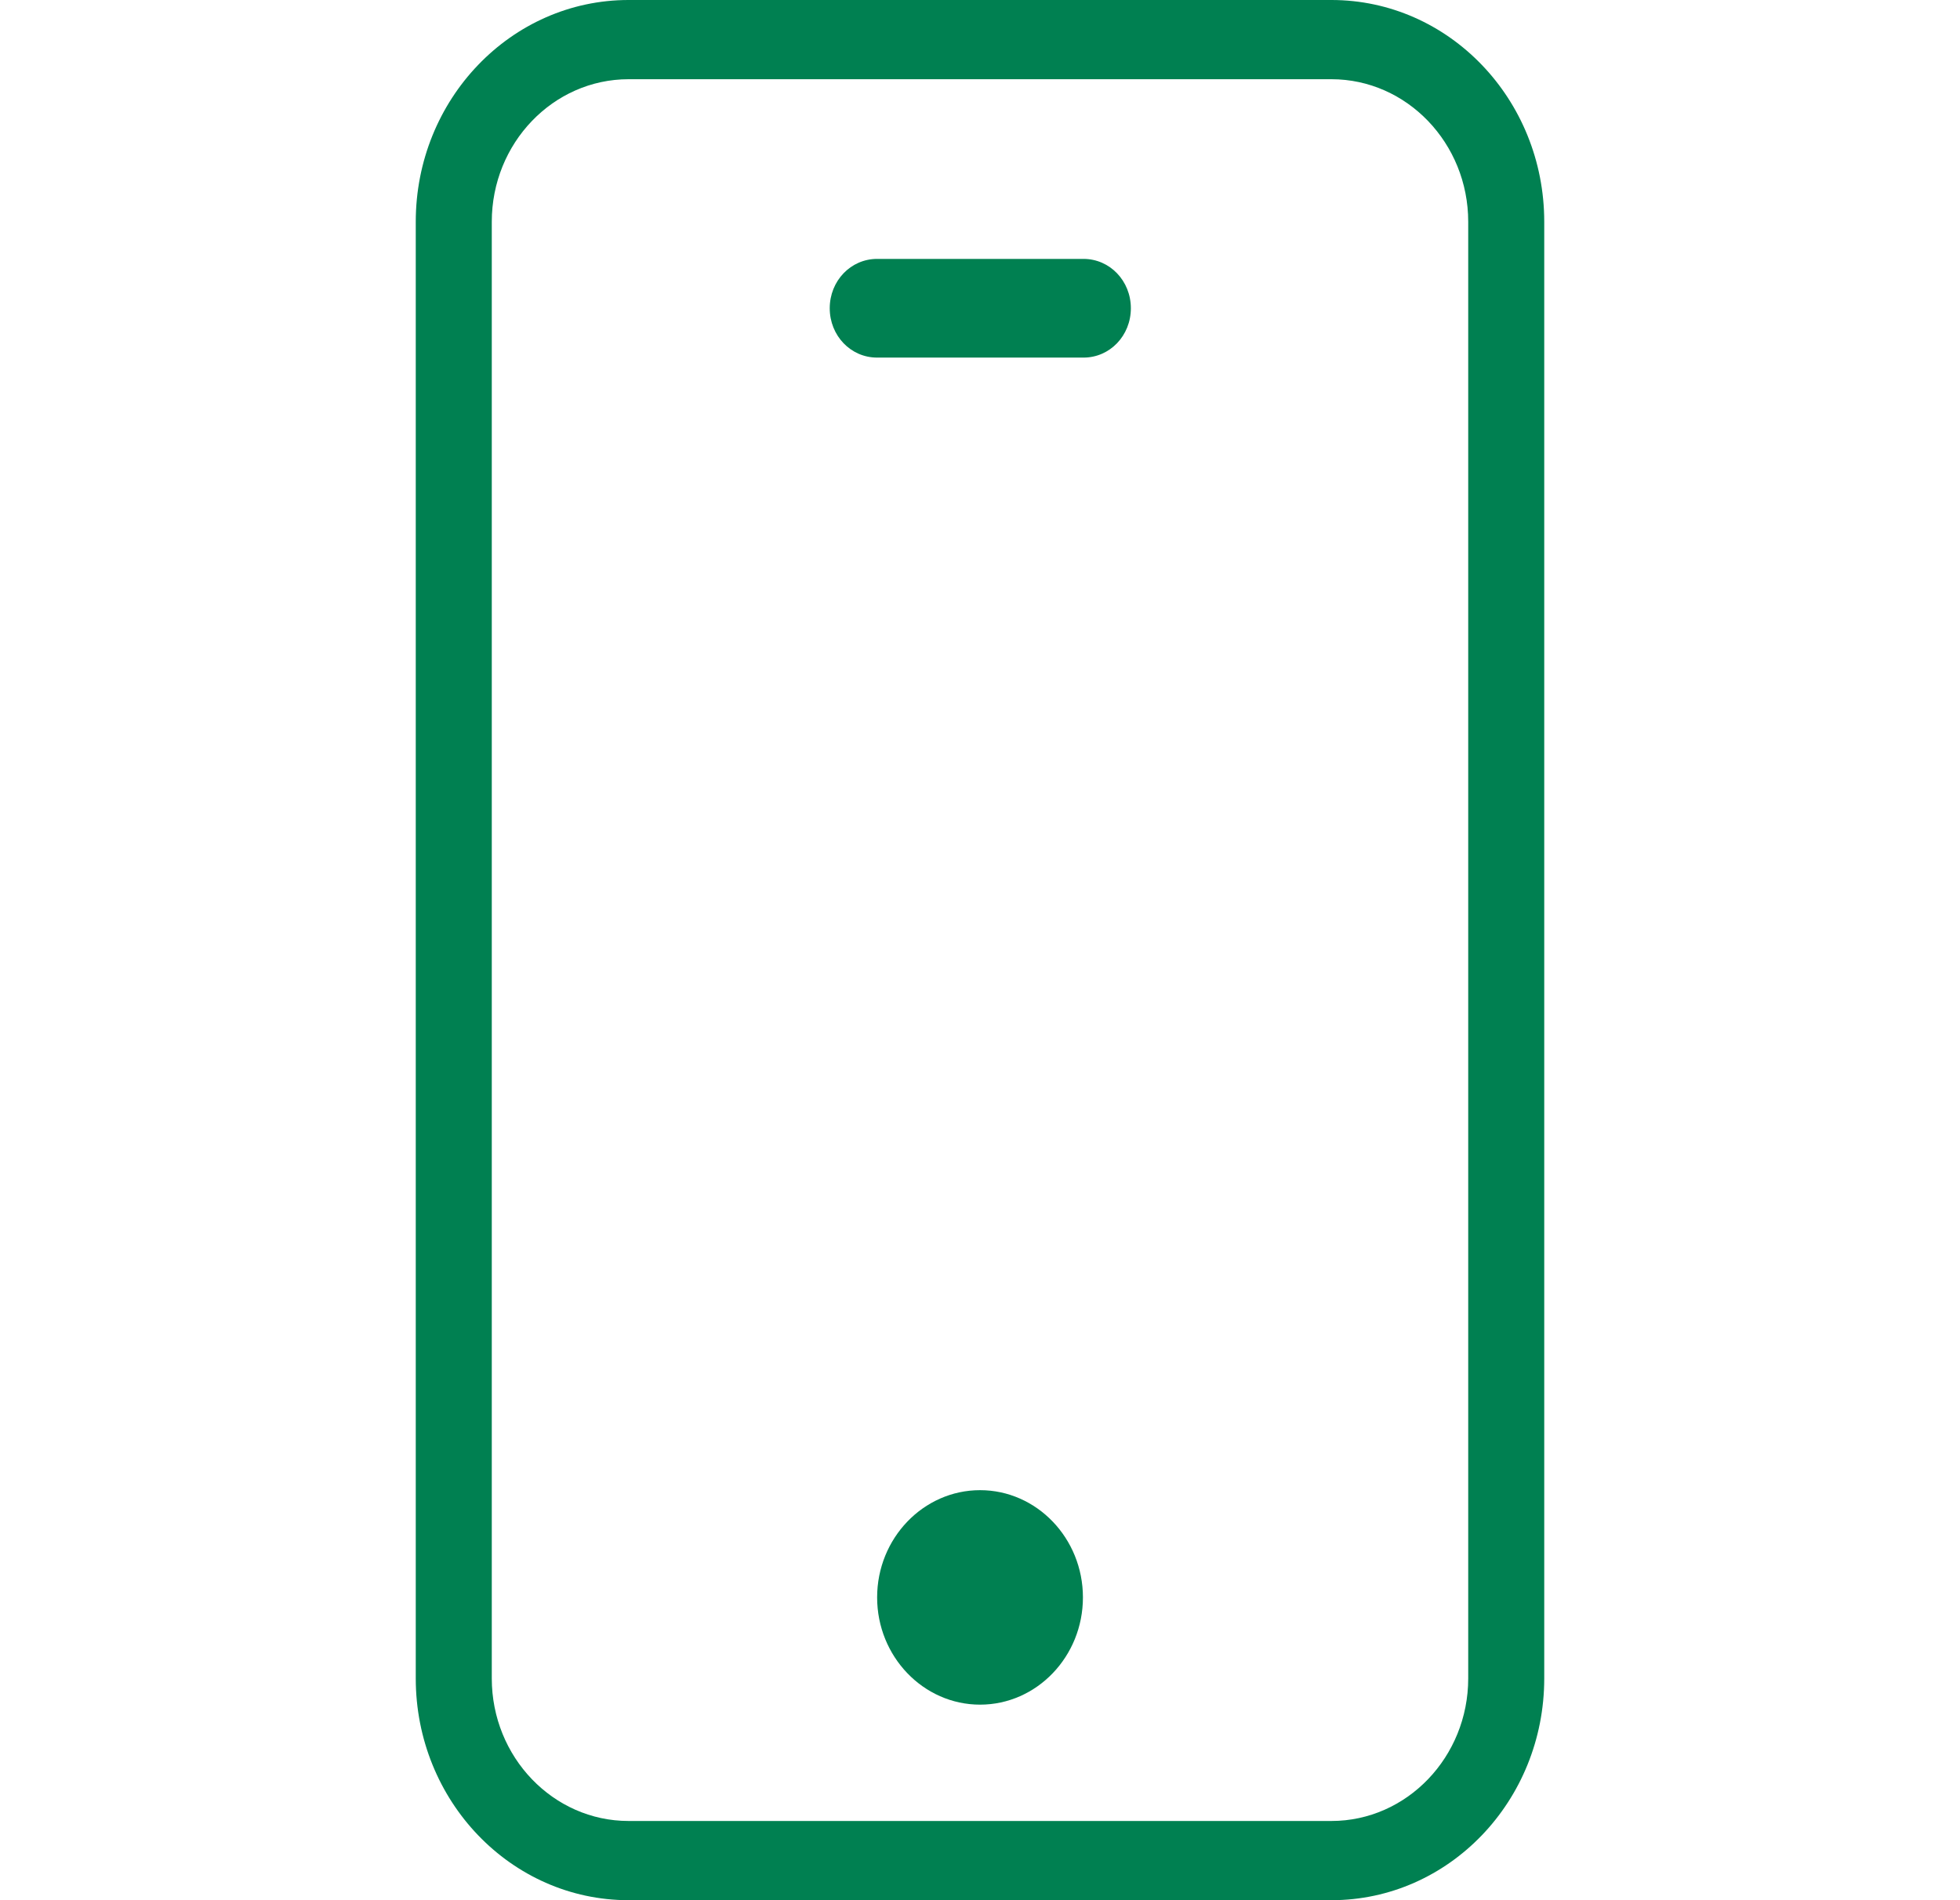
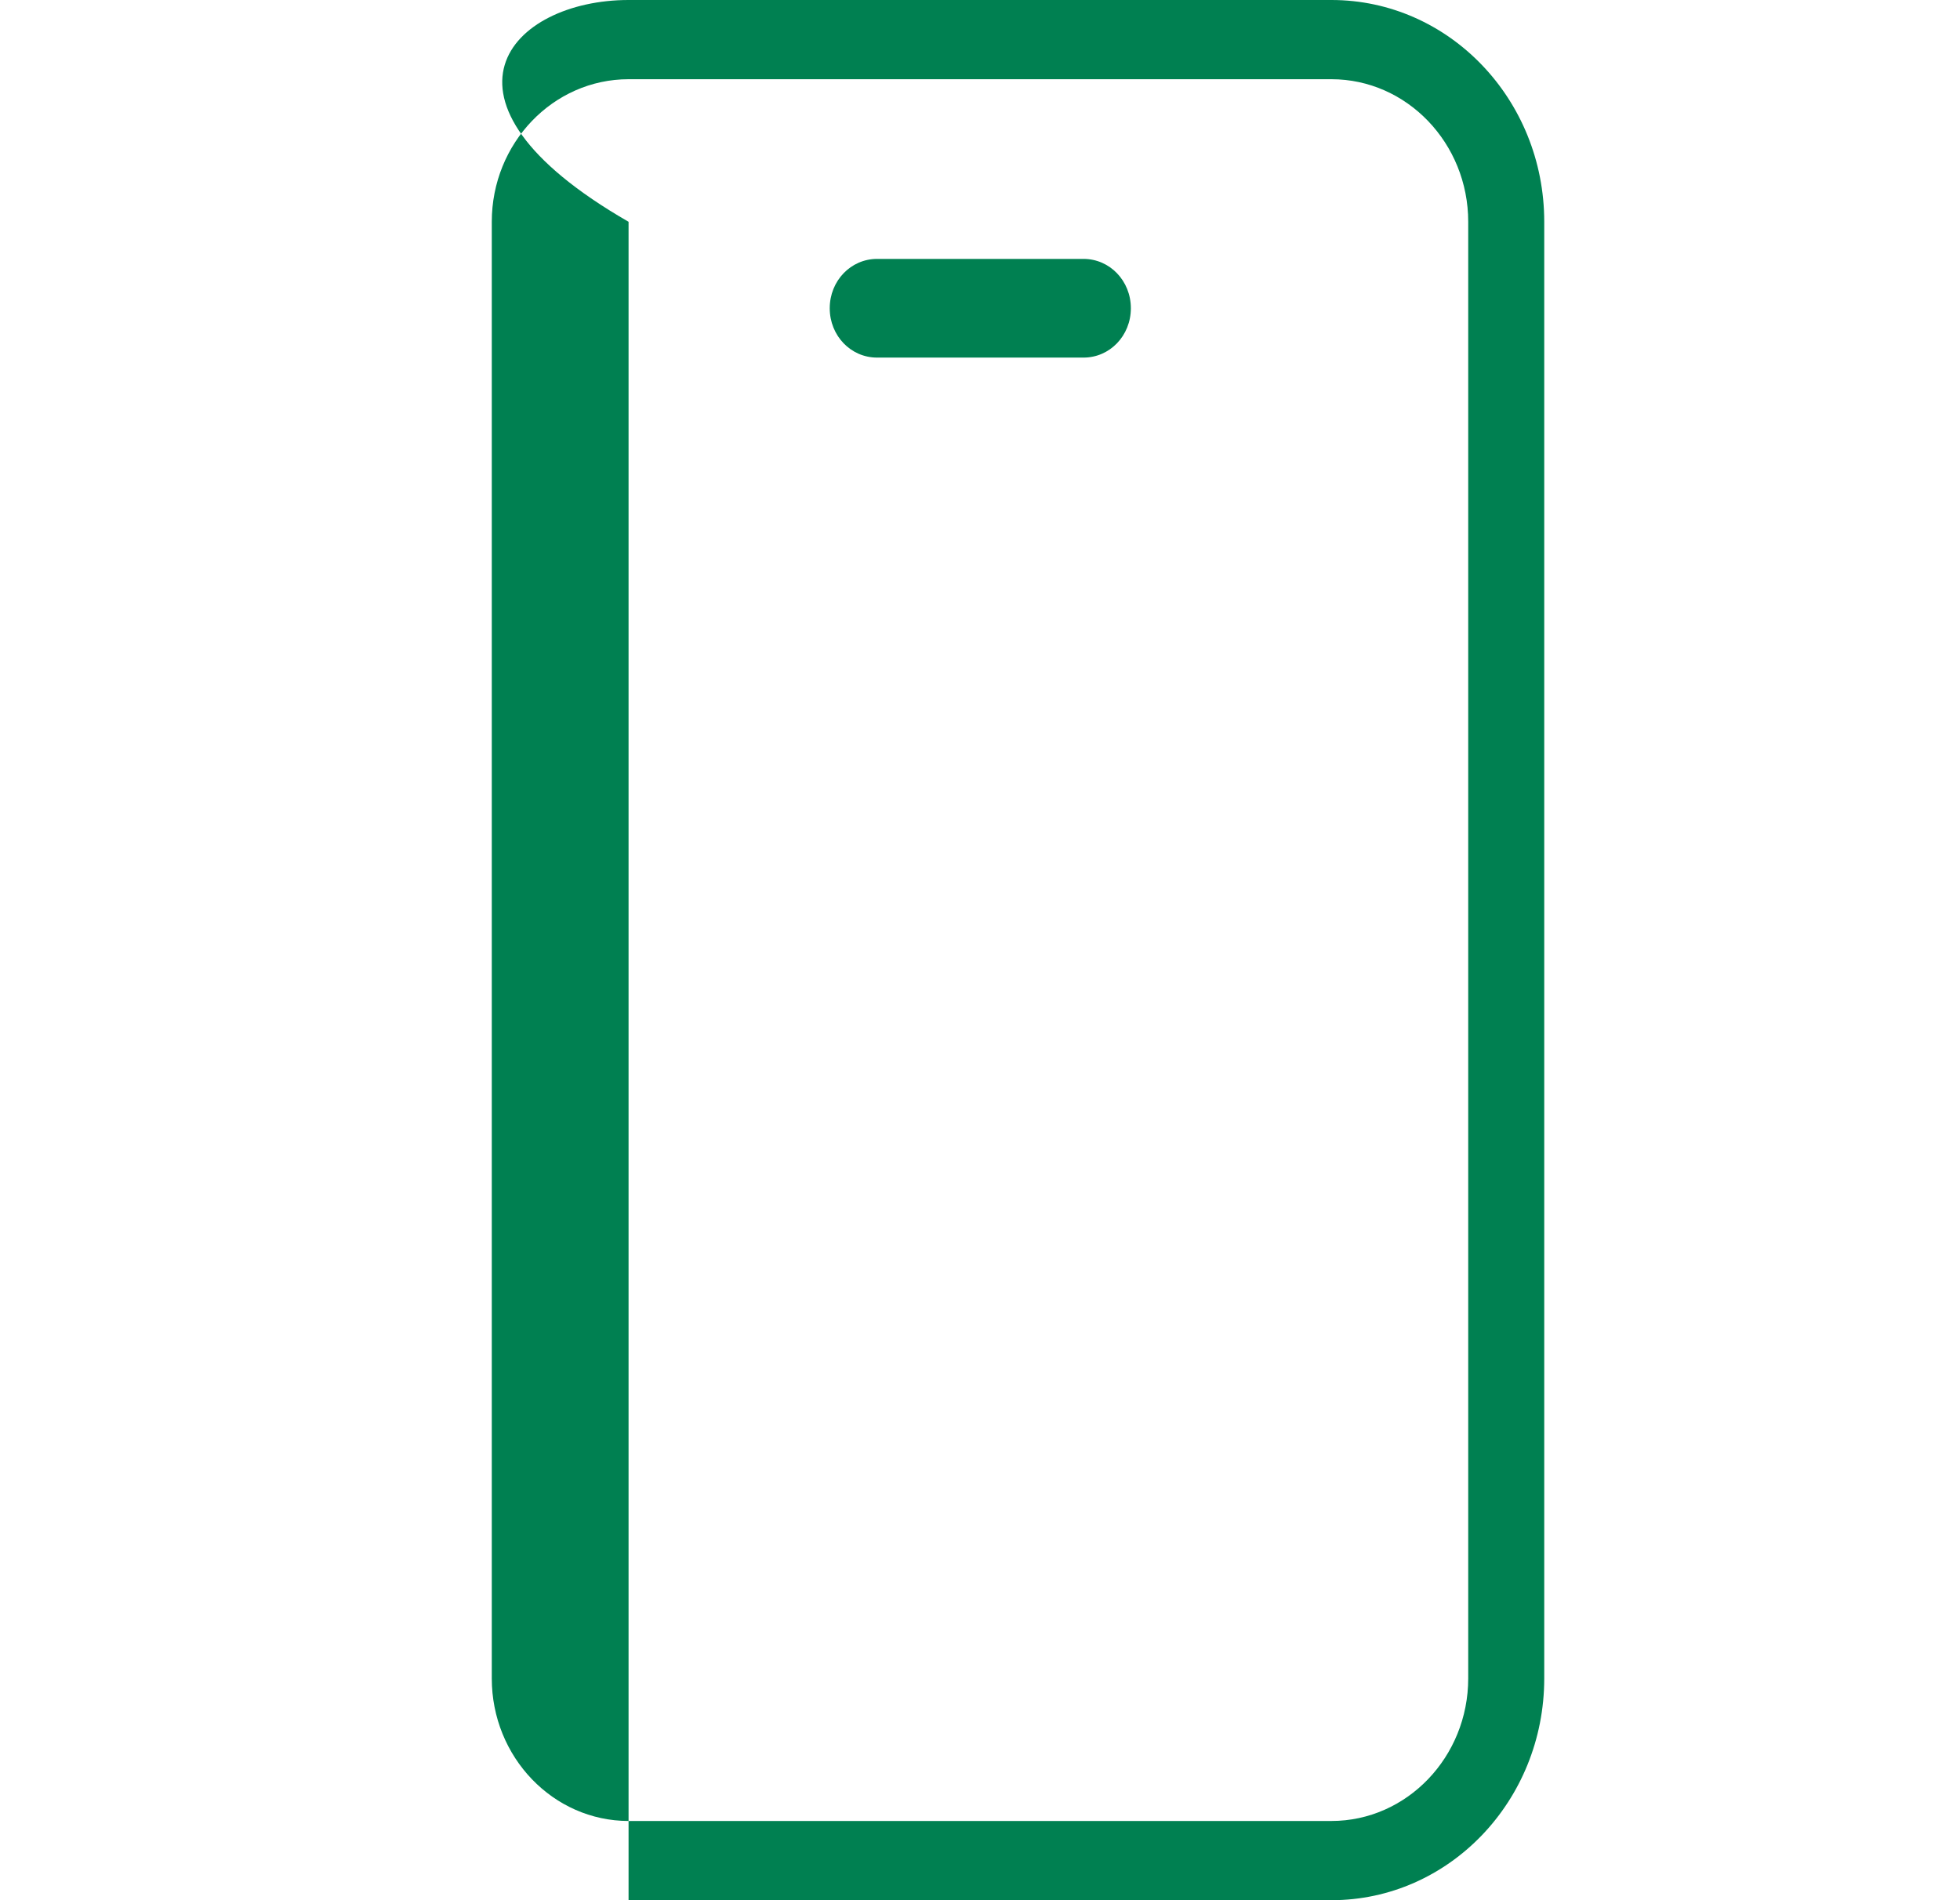
<svg xmlns="http://www.w3.org/2000/svg" width="33" height="32" viewBox="0 0 33 32" fill="none">
  <path d="M18.243 6.022C18.686 6.022 19.04 5.653 19.04 5.191C19.04 4.73 18.686 4.36 18.243 4.36H14.767C14.324 4.36 13.97 4.73 13.97 5.191C13.97 5.653 14.324 6.022 14.767 6.022H18.243Z" fill="#008051" />
-   <path d="M22.417 32H10.583C8.605 32 7 30.328 7 28.265V3.735C7 1.672 8.605 0 10.583 0H22.417C24.395 0 26 1.672 26 3.735V28.265C26 30.328 24.395 32 22.417 32ZM10.583 1.334C9.313 1.334 8.28 2.411 8.28 3.735V28.265C8.28 29.589 9.313 30.666 10.583 30.666H22.417C23.686 30.666 24.72 29.589 24.72 28.265V3.735C24.72 2.411 23.686 1.334 22.417 1.334H10.583Z" fill="#008051" />
-   <path d="M16.501 28.707C17.456 28.707 18.233 27.896 18.233 26.901C18.233 25.906 17.456 25.095 16.501 25.095C15.546 25.095 14.768 25.906 14.768 26.901C14.768 27.896 15.546 28.707 16.501 28.707Z" fill="#008051" />
+   <path d="M22.417 32H10.583V3.735C7 1.672 8.605 0 10.583 0H22.417C24.395 0 26 1.672 26 3.735V28.265C26 30.328 24.395 32 22.417 32ZM10.583 1.334C9.313 1.334 8.28 2.411 8.28 3.735V28.265C8.28 29.589 9.313 30.666 10.583 30.666H22.417C23.686 30.666 24.72 29.589 24.72 28.265V3.735C24.72 2.411 23.686 1.334 22.417 1.334H10.583Z" fill="#008051" />
</svg>